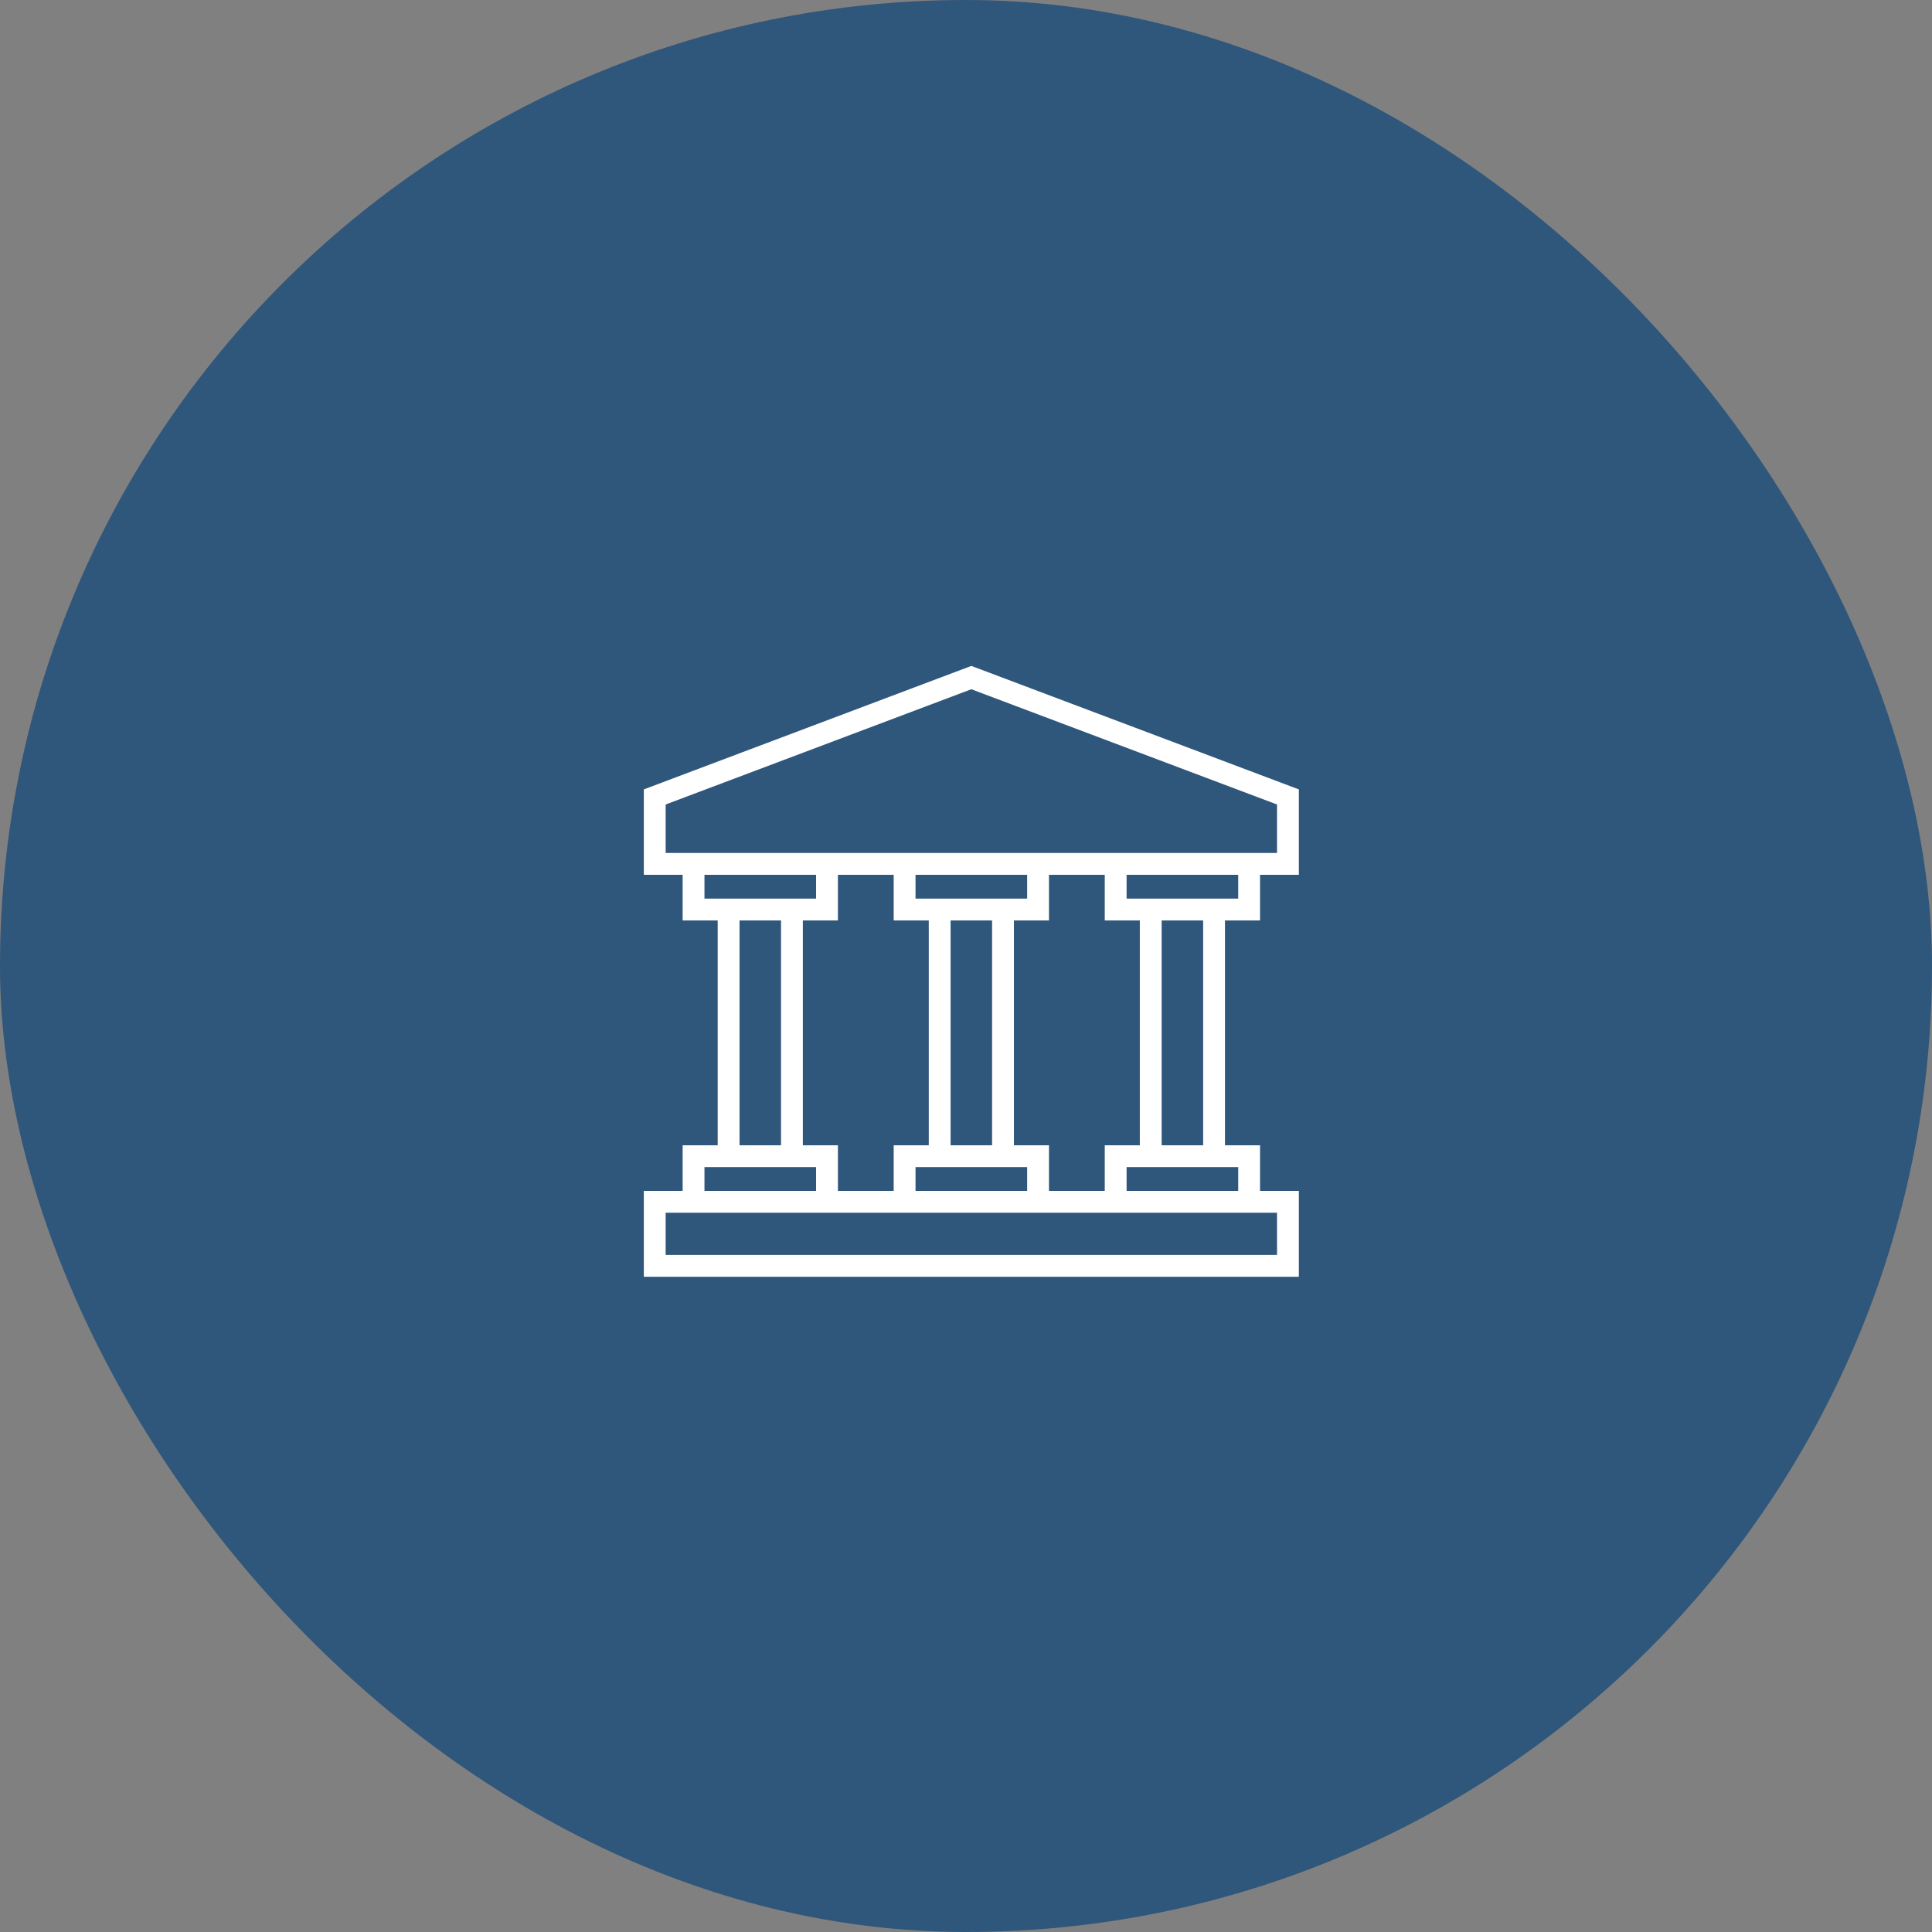
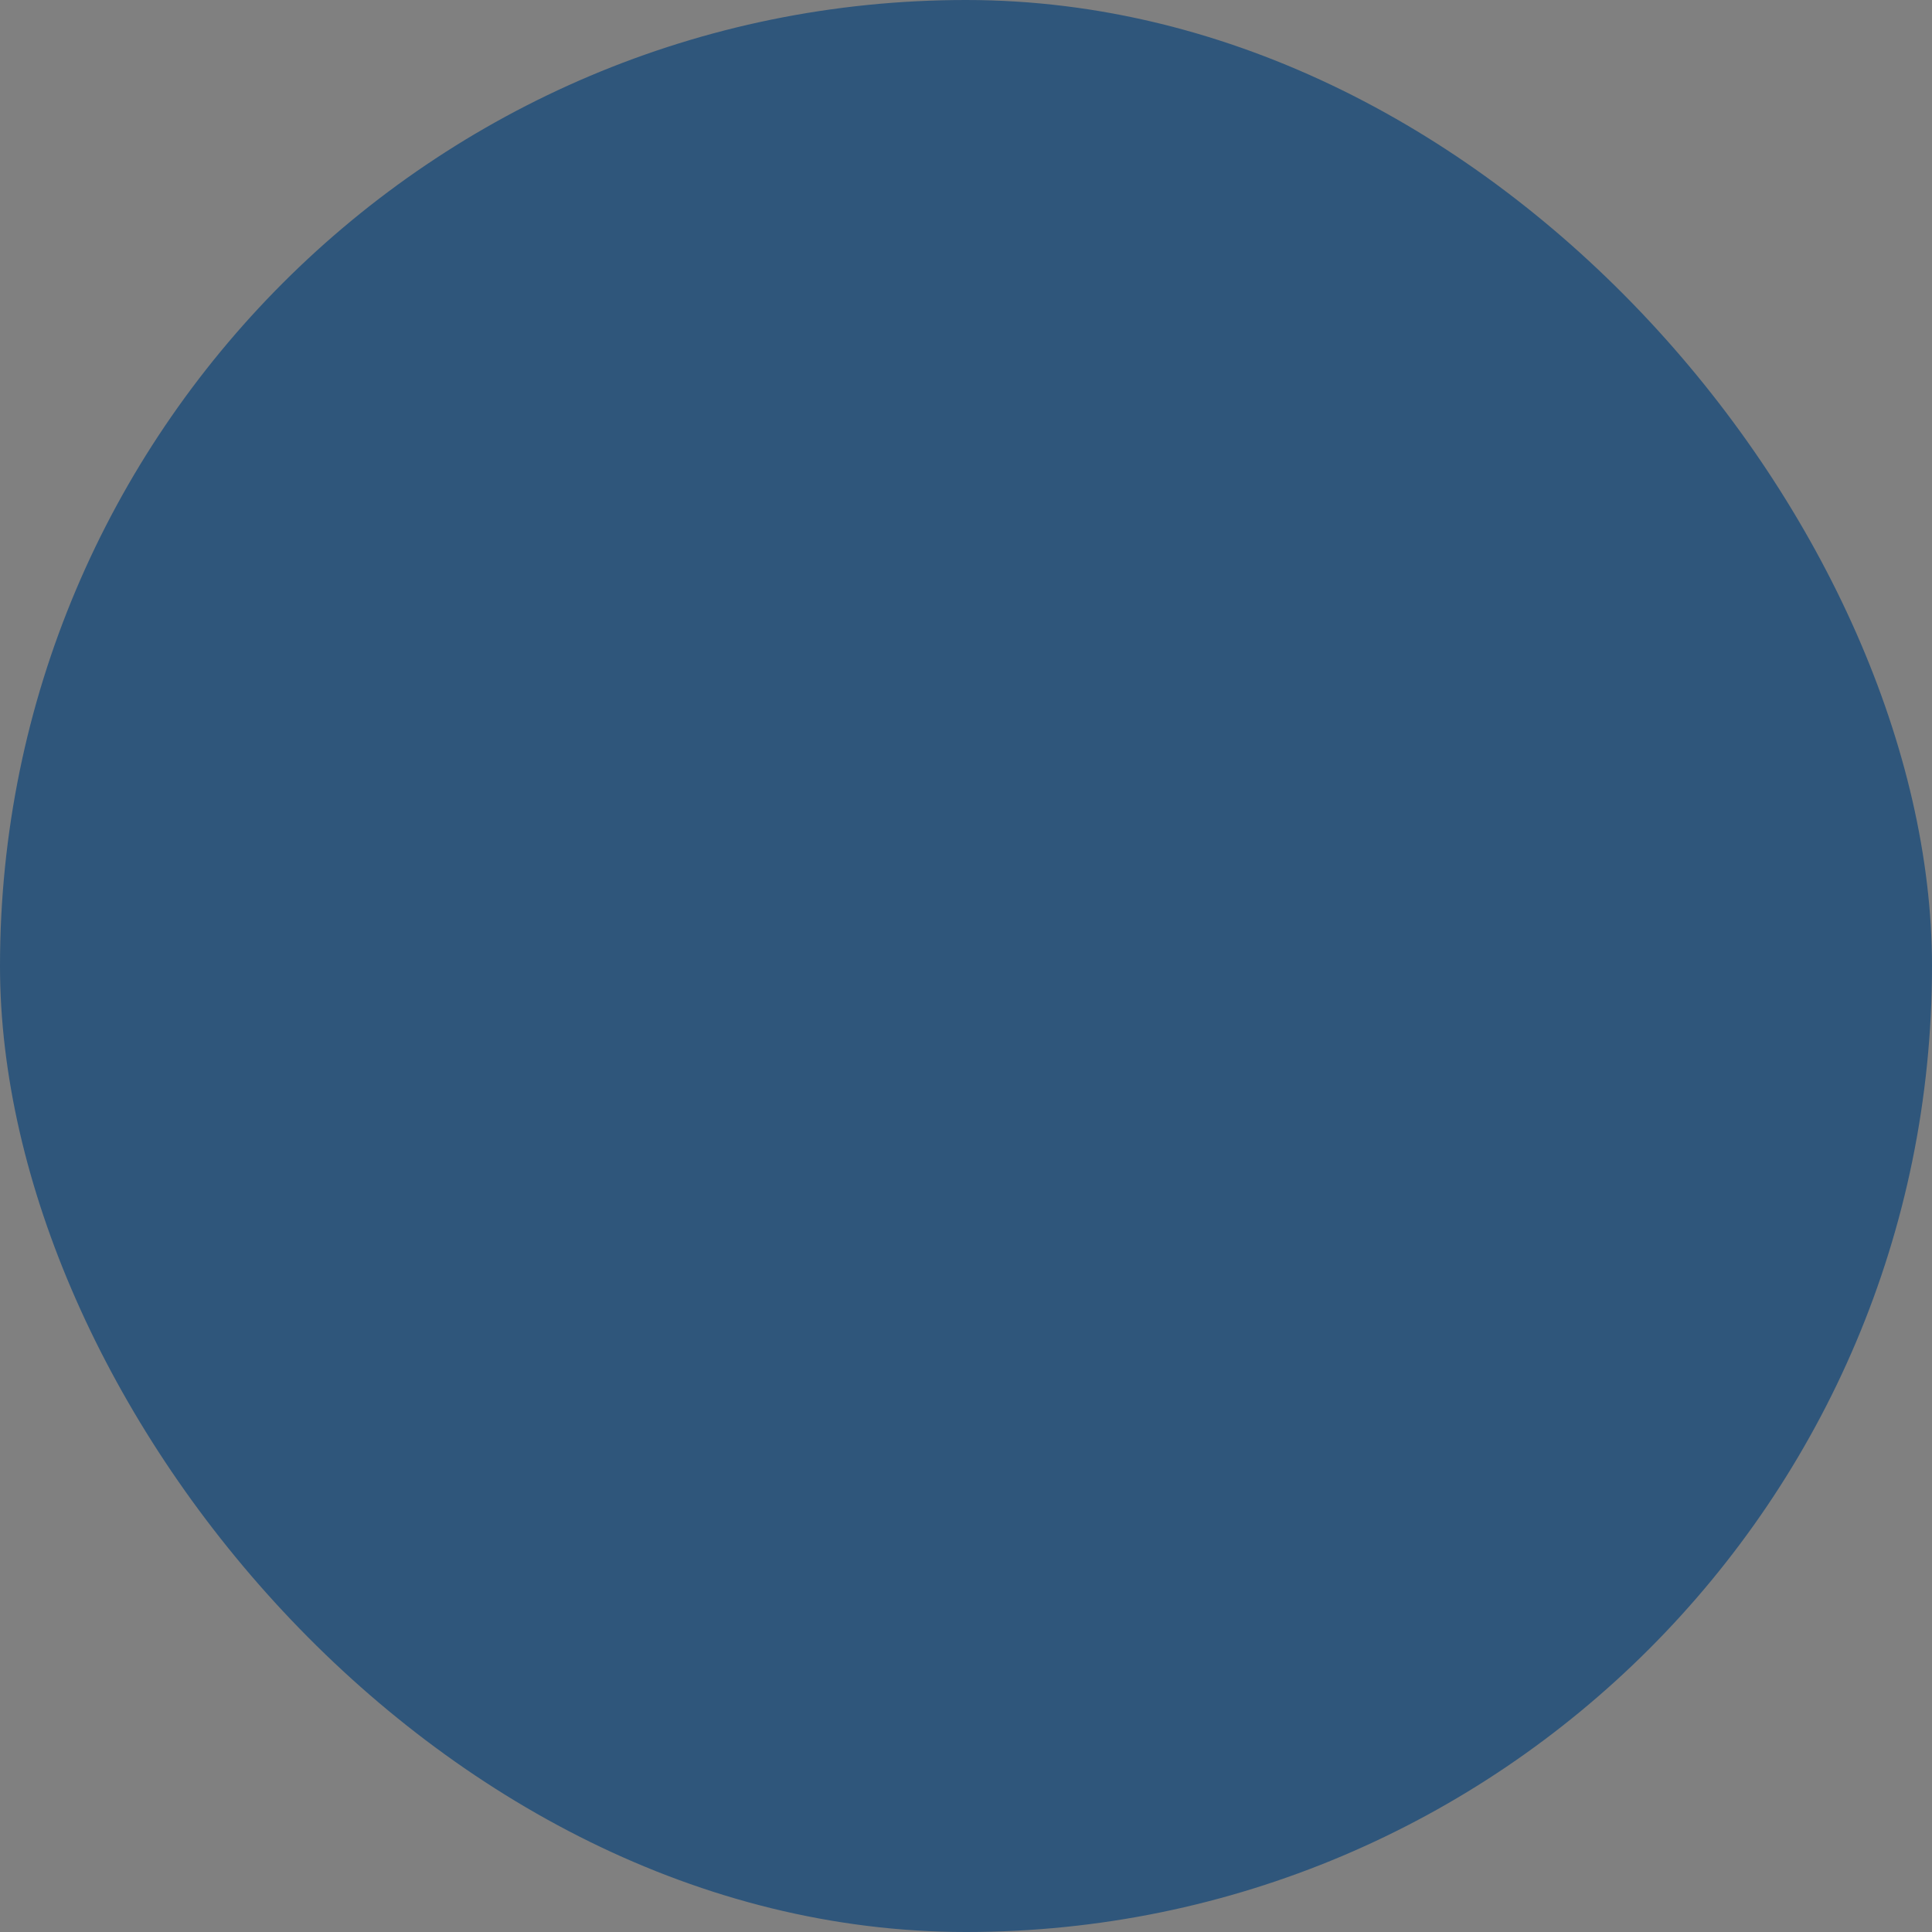
<svg xmlns="http://www.w3.org/2000/svg" width="169" height="169" viewBox="0 0 169 169" fill="none">
  <rect x="0" y="0" width="169" height="169" fill="#808080" stroke="none" />
  <rect width="169" height="169" rx="84.5" fill="#2F567B" />
-   <path d="M110.221 80.514V76.522H113.616V69.052L84.967 58.25L56.318 69.052V76.522H59.713V80.514H62.78V100.181H59.713V104.173H56.318V111.685H113.616V104.173H110.221V100.181H107.154V80.514H110.221ZM108.312 78.604H98.548V76.522H108.312V78.604ZM96.638 100.181V104.173H91.759V100.181H88.692V80.514H91.759V76.522H96.638V80.514H99.705V100.181H96.638ZM73.296 80.514V76.522H78.175V80.514H81.243V100.181H78.175V104.173H73.296V100.181H70.229V80.514H73.296ZM83.153 100.181V80.514H86.782V100.181H83.153ZM80.085 78.604V76.522H89.849V78.604H80.085ZM80.085 102.091H89.849V104.173H80.085V102.091ZM58.228 70.373L84.967 60.291L111.706 70.373V74.612H58.228V70.373ZM61.623 76.522H71.386V78.604H61.623V76.522ZM64.69 80.514H68.319V100.181H64.69V80.514ZM61.623 102.091H71.386V104.173H61.623V102.091ZM111.706 109.775H58.228V106.082H111.706V109.775ZM108.312 104.172H98.548V102.09H108.312V104.172ZM105.244 100.181H101.615V80.514H105.244L105.244 100.181Z" fill="white" />
</svg>